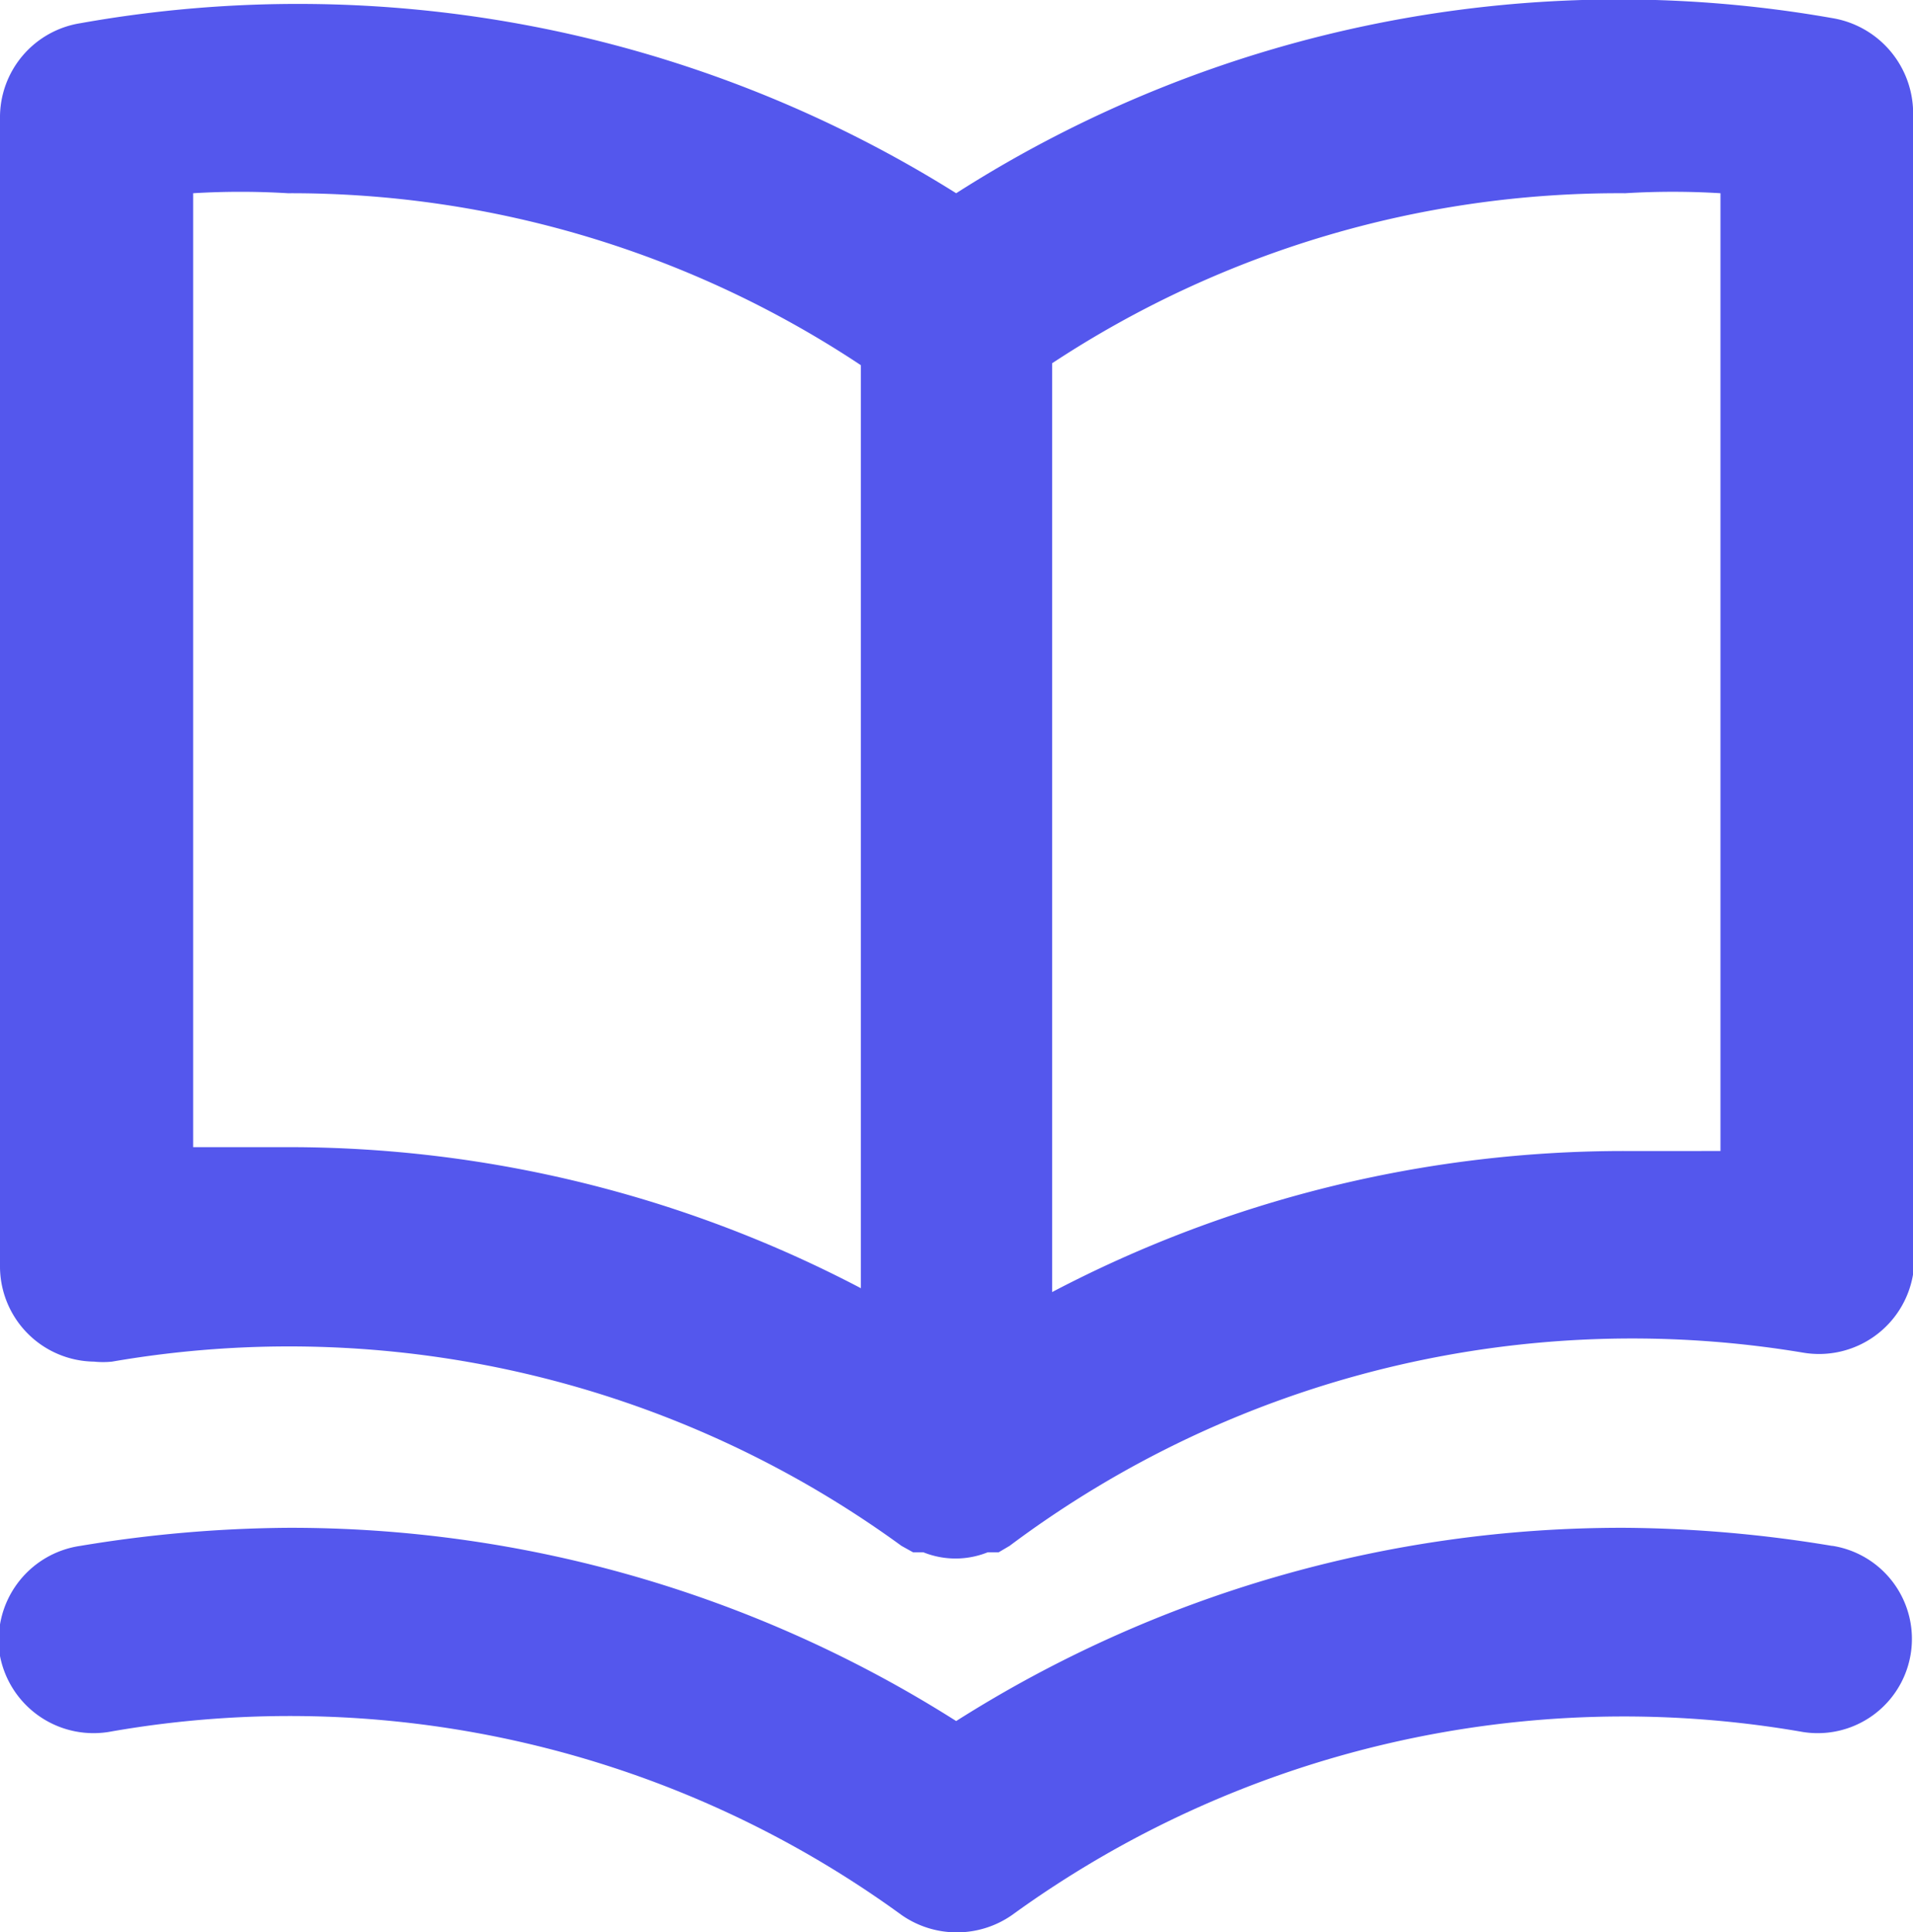
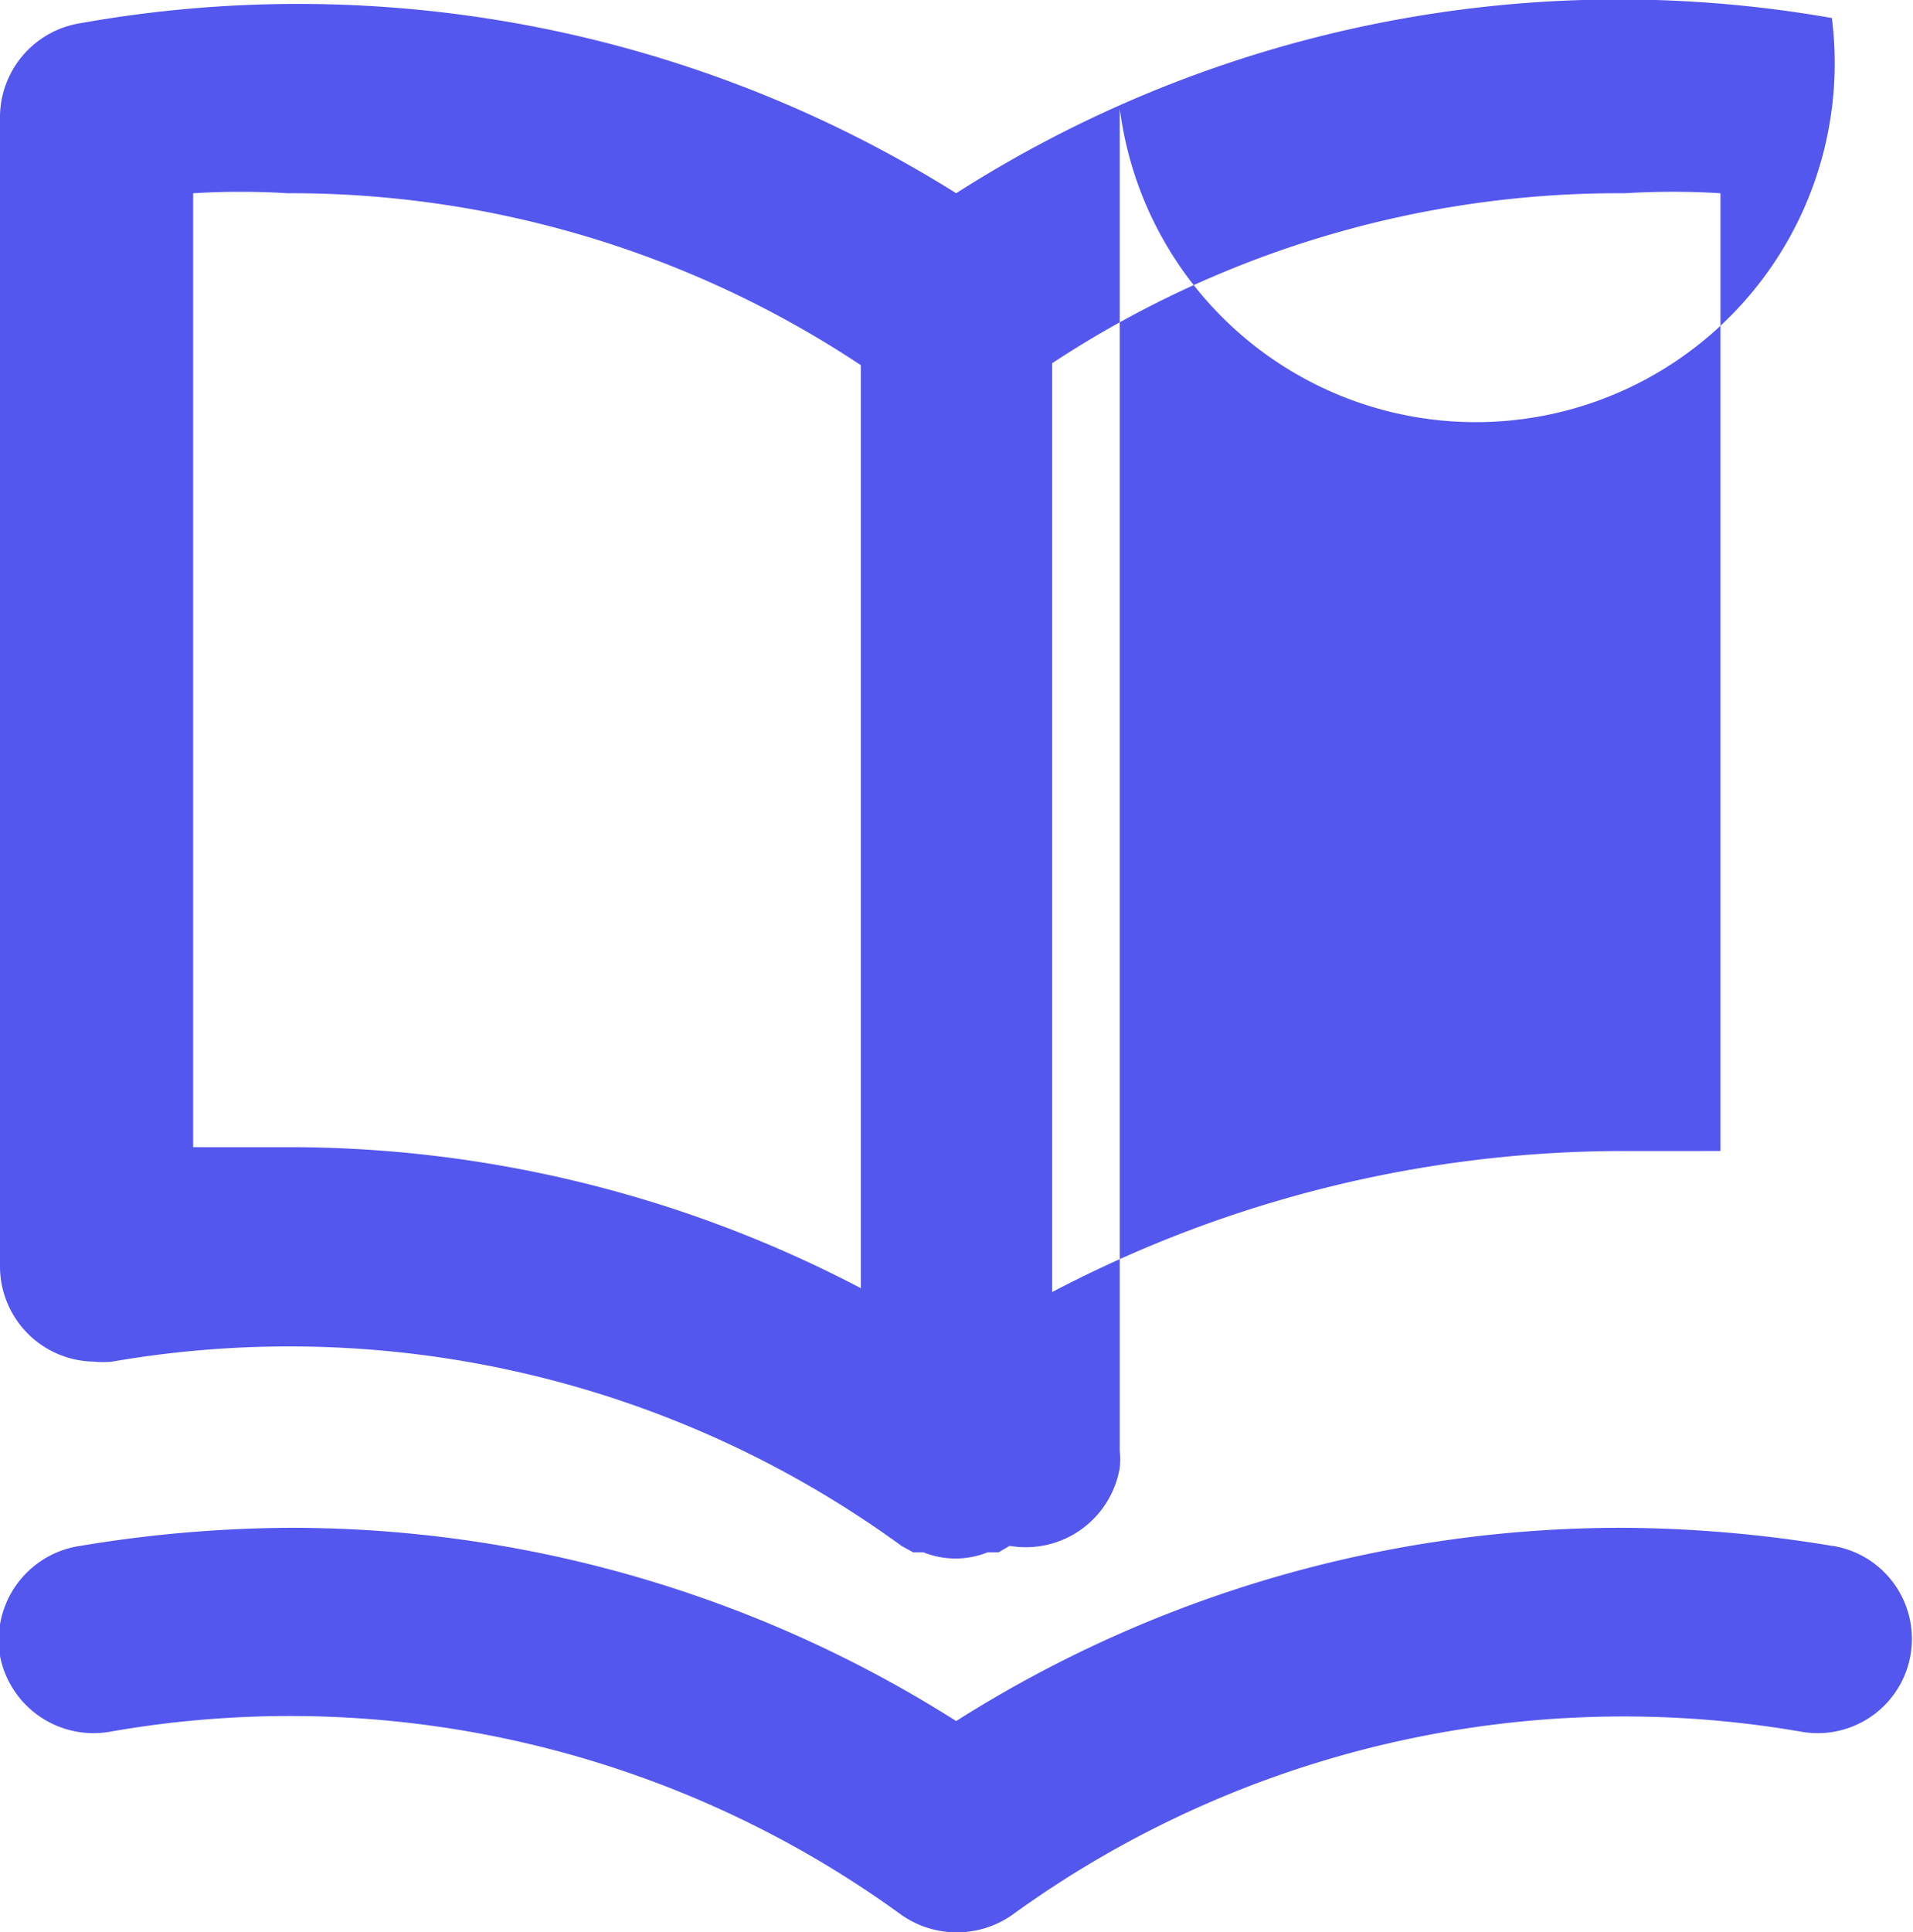
<svg xmlns="http://www.w3.org/2000/svg" width="29.71" height="30" viewBox="0 0 29.71 30">
  <defs>
    <style>.cls-1{fill:#5457ed;}</style>
  </defs>
  <g id="レイヤー_2" data-name="レイヤー 2">
    <g id="icon">
-       <path id="icon_book" class="cls-1" d="M28.45.28A19.11,19.11,0,0,0,14.85,3,19.24,19.24,0,0,0,1.25.36,1.48,1.48,0,0,0,0,1.84v17.8a1.48,1.48,0,0,0,1.46,1.5,1.37,1.37,0,0,0,.28,0A16.15,16.15,0,0,1,14,24l.18.1h.16a1.34,1.34,0,0,0,1,0h.17l.17-.1A16.13,16.13,0,0,1,28,21a1.48,1.48,0,0,0,1.71-1.21,1.24,1.24,0,0,0,0-.27V1.68A1.5,1.5,0,0,0,28.45.28ZM13.37,20a19.14,19.14,0,0,0-8.9-2.19H3V3A12.18,12.18,0,0,1,4.47,3a16,16,0,0,1,8.9,2.67Zm13.35-2.13H25.24a19.11,19.11,0,0,0-8.9,2.19V5.64A16,16,0,0,1,25.24,3a12.18,12.18,0,0,1,1.48,0ZM28.45,24a20.36,20.36,0,0,0-3.21-.28,19.3,19.3,0,0,0-10.39,3,19.29,19.29,0,0,0-10.38-3A20.39,20.39,0,0,0,1.25,24,1.48,1.48,0,0,0,0,25.71H0a1.48,1.48,0,0,0,1.74,1.17A16.15,16.15,0,0,1,14,29.73a1.5,1.5,0,0,0,1.72,0A16.18,16.18,0,0,1,28,26.89,1.46,1.46,0,1,0,28.46,24Z" />
+       <path id="icon_book" class="cls-1" d="M28.45.28A19.11,19.11,0,0,0,14.85,3,19.24,19.24,0,0,0,1.25.36,1.48,1.48,0,0,0,0,1.84v17.8a1.48,1.48,0,0,0,1.46,1.5,1.37,1.37,0,0,0,.28,0A16.15,16.15,0,0,1,14,24l.18.1h.16a1.34,1.34,0,0,0,1,0h.17l.17-.1a1.48,1.48,0,0,0,1.71-1.21,1.24,1.24,0,0,0,0-.27V1.68A1.5,1.5,0,0,0,28.45.28ZM13.37,20a19.14,19.14,0,0,0-8.9-2.19H3V3A12.18,12.18,0,0,1,4.47,3a16,16,0,0,1,8.9,2.67Zm13.35-2.13H25.24a19.11,19.11,0,0,0-8.9,2.19V5.64A16,16,0,0,1,25.24,3a12.18,12.18,0,0,1,1.48,0ZM28.45,24a20.36,20.36,0,0,0-3.21-.28,19.3,19.3,0,0,0-10.39,3,19.29,19.29,0,0,0-10.38-3A20.39,20.39,0,0,0,1.25,24,1.48,1.48,0,0,0,0,25.71H0a1.48,1.48,0,0,0,1.74,1.17A16.15,16.15,0,0,1,14,29.73a1.5,1.5,0,0,0,1.72,0A16.18,16.18,0,0,1,28,26.89,1.46,1.46,0,1,0,28.46,24Z" />
    </g>
  </g>
</svg>